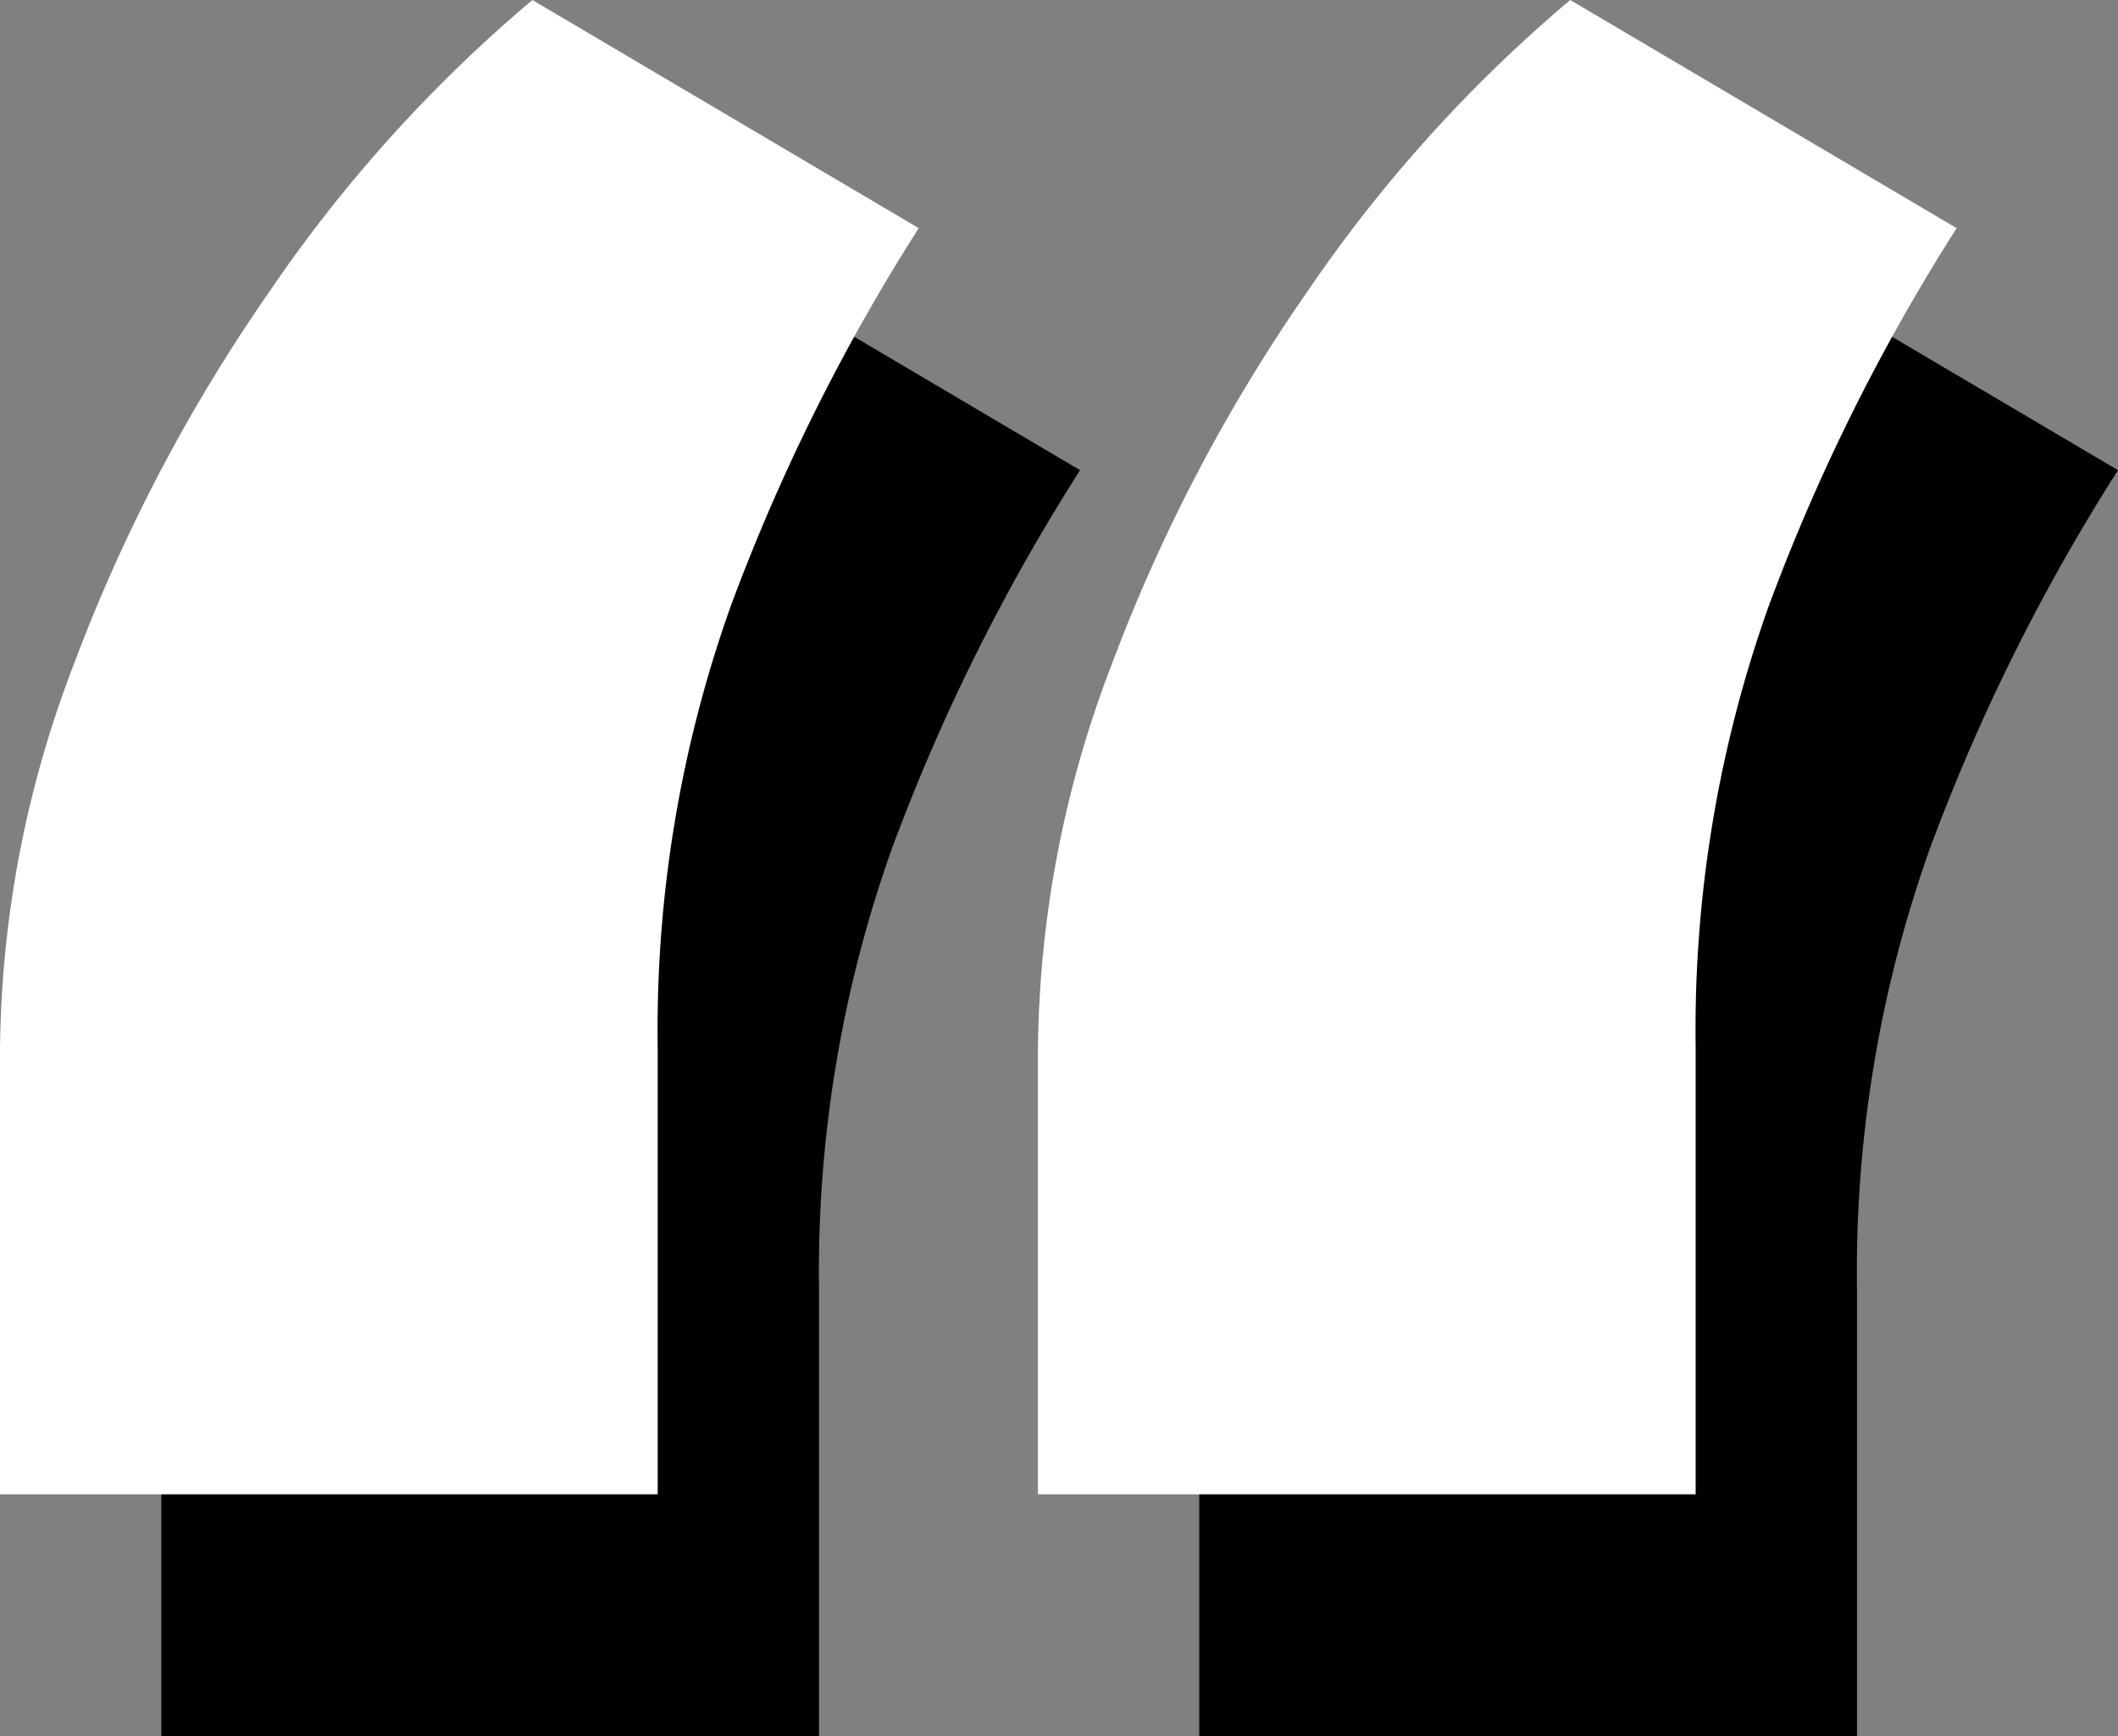
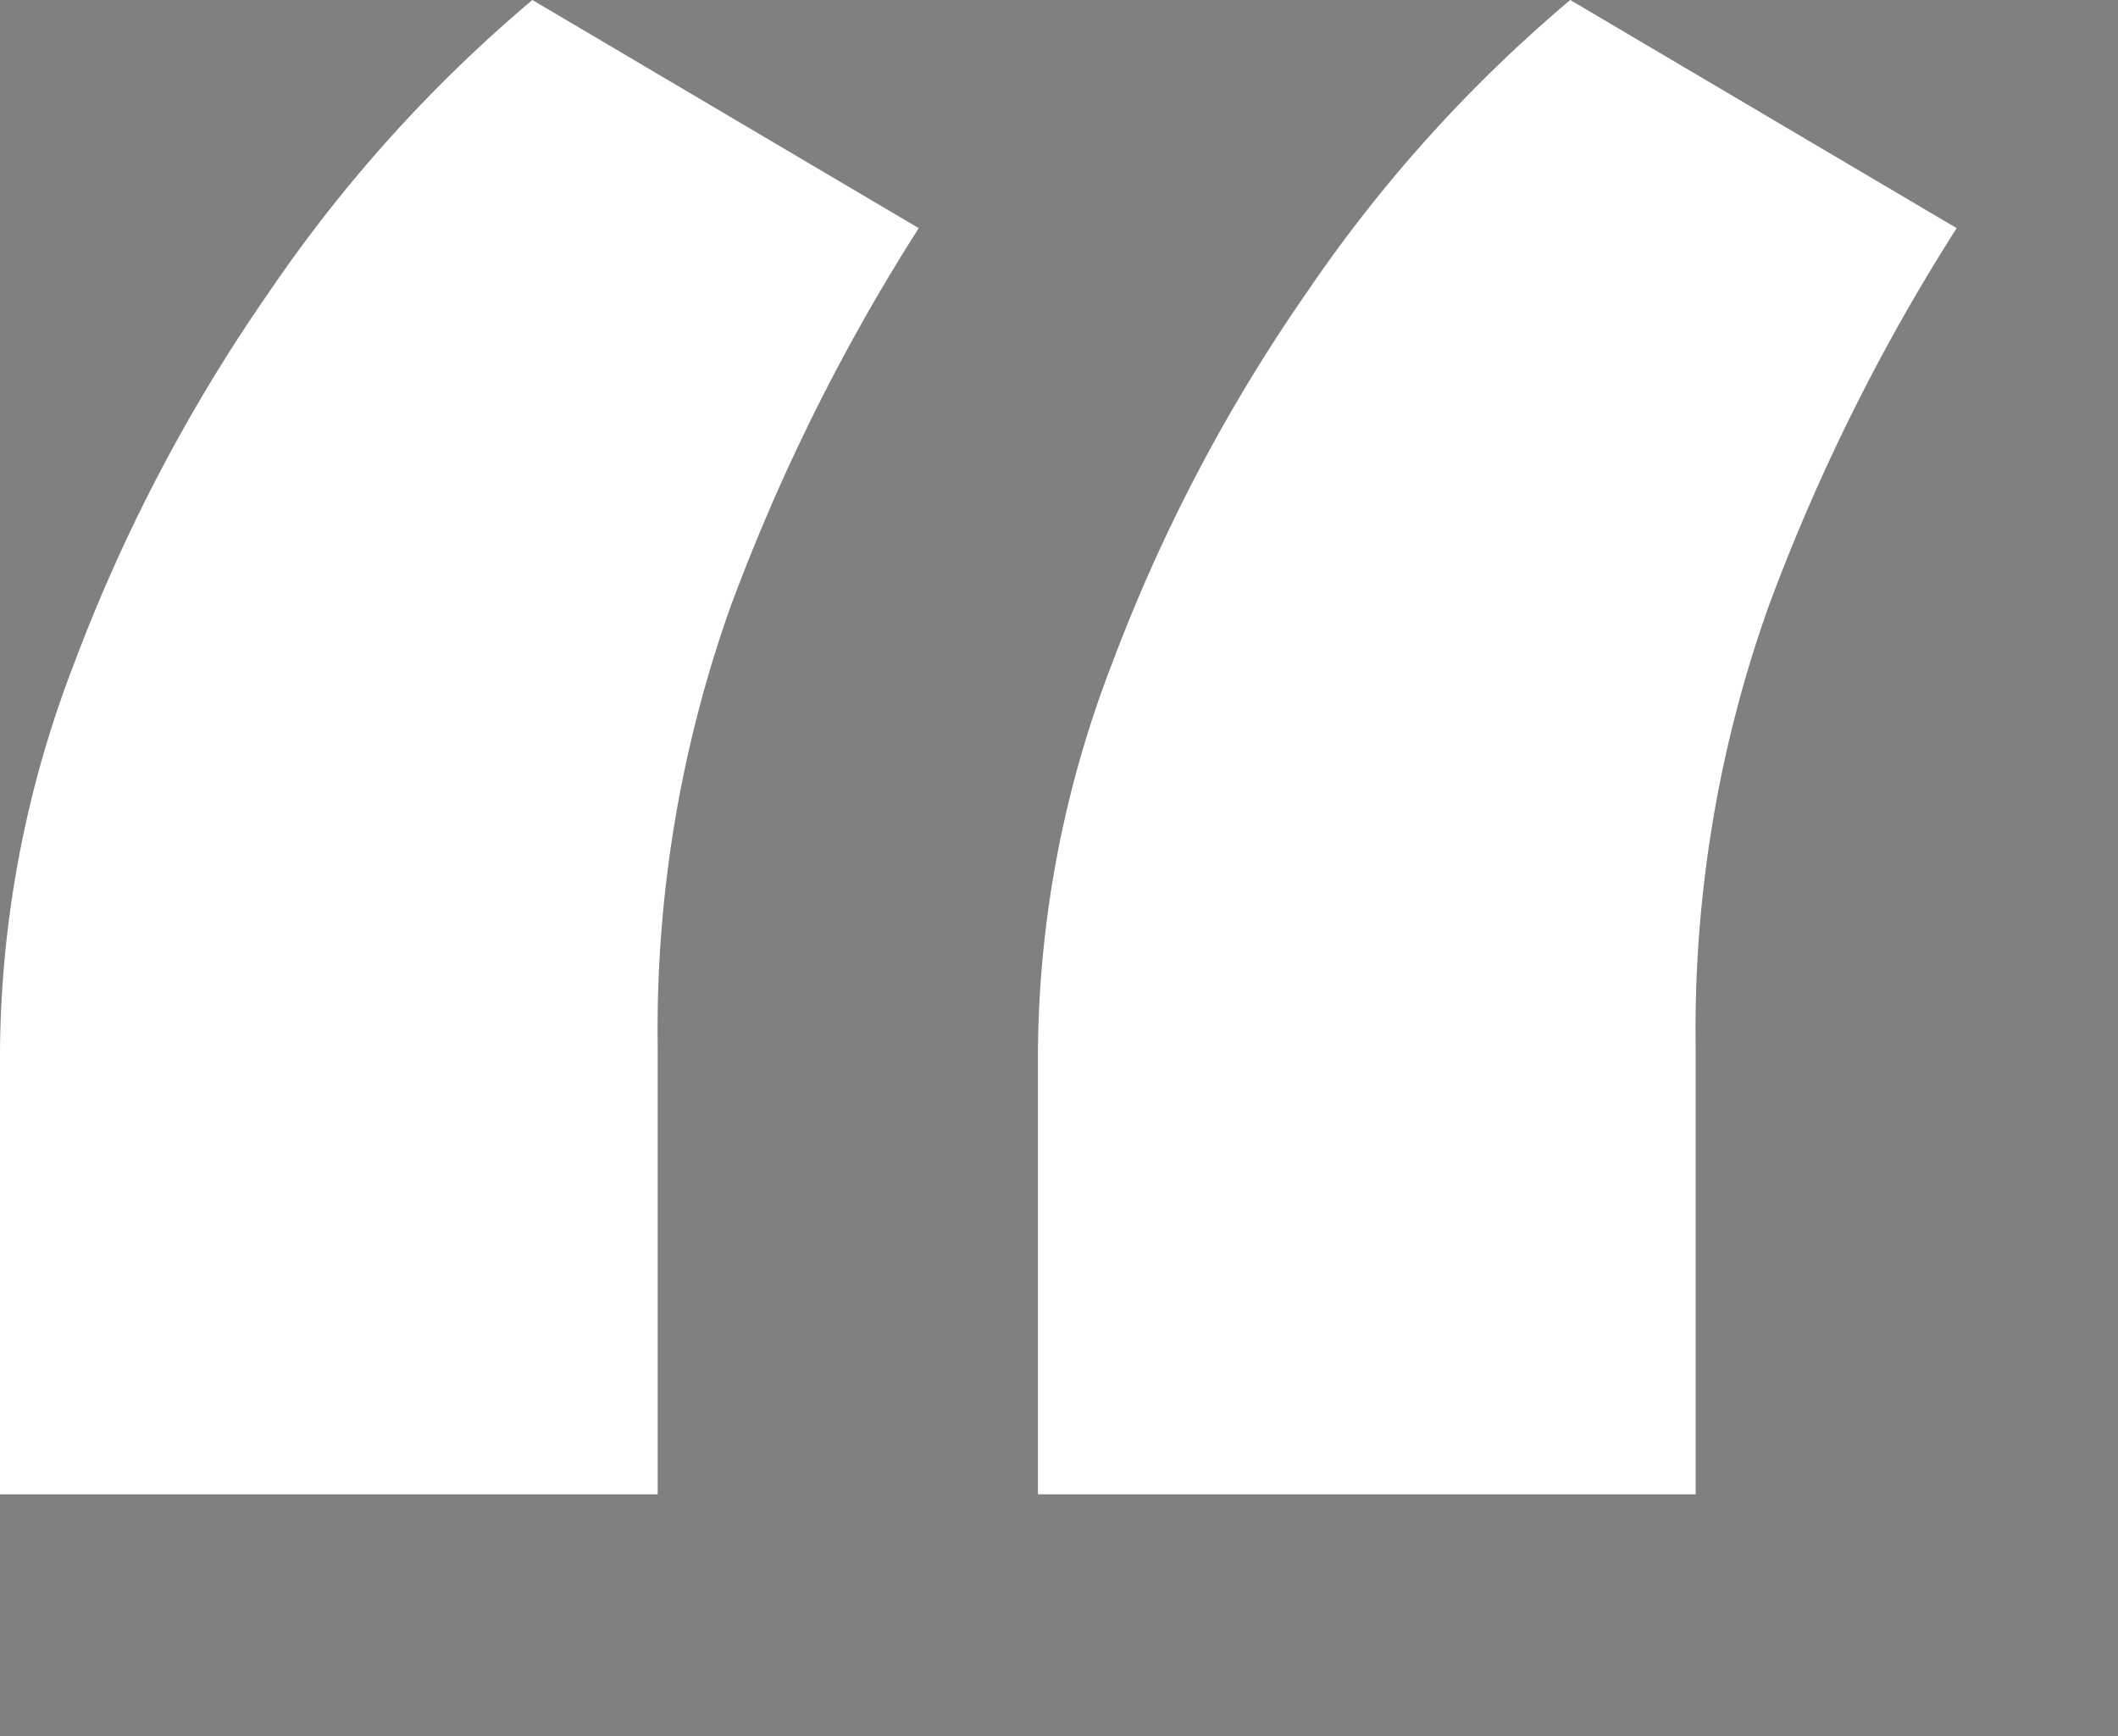
<svg xmlns="http://www.w3.org/2000/svg" id="Group_1137" data-name="Group 1137" width="105.025" height="86.094" viewBox="0 0 105.025 86.094">
  <rect x="0" y="0" width="105.025" height="86.094" fill="#808080" stroke="none" />
  <defs>
    <clipPath id="clip-path">
      <rect id="Rectangle_2061" data-name="Rectangle 2061" width="105.025" height="86.094" transform="translate(0 0)" fill="none" />
    </clipPath>
  </defs>
  <g id="Group_1136" data-name="Group 1136" clip-path="url(#clip-path)">
-     <path id="Path_2815" data-name="Path 2815" d="M8,86.094V64.079a54.335,54.335,0,0,1,3.669-19.16,83.836,83.836,0,0,1,9.682-18.447A71.384,71.384,0,0,1,34.4,12L53.557,23.313a98.323,98.323,0,0,0-9.326,18.753,62.5,62.5,0,0,0-3.618,21.81V86.094Zm51.468,0V64.079a54.357,54.357,0,0,1,3.669-19.16,83.879,83.879,0,0,1,9.682-18.447A71.384,71.384,0,0,1,85.864,12l19.161,11.313A98.319,98.319,0,0,0,95.7,42.066a62.477,62.477,0,0,0-3.618,21.81V86.094Z" />
    <path id="Path_2816" data-name="Path 2816" d="M0,74.094V52.079a54.335,54.335,0,0,1,3.669-19.16,83.836,83.836,0,0,1,9.682-18.447A71.384,71.384,0,0,1,26.4,0L45.557,11.313a98.323,98.323,0,0,0-9.326,18.753,62.5,62.5,0,0,0-3.618,21.81V74.094Zm51.468,0V52.079a54.357,54.357,0,0,1,3.669-19.16,83.879,83.879,0,0,1,9.682-18.447A71.384,71.384,0,0,1,77.864,0L97.025,11.313A98.319,98.319,0,0,0,87.7,30.066a62.477,62.477,0,0,0-3.618,21.81V74.094Z" fill="#fff" />
  </g>
</svg>